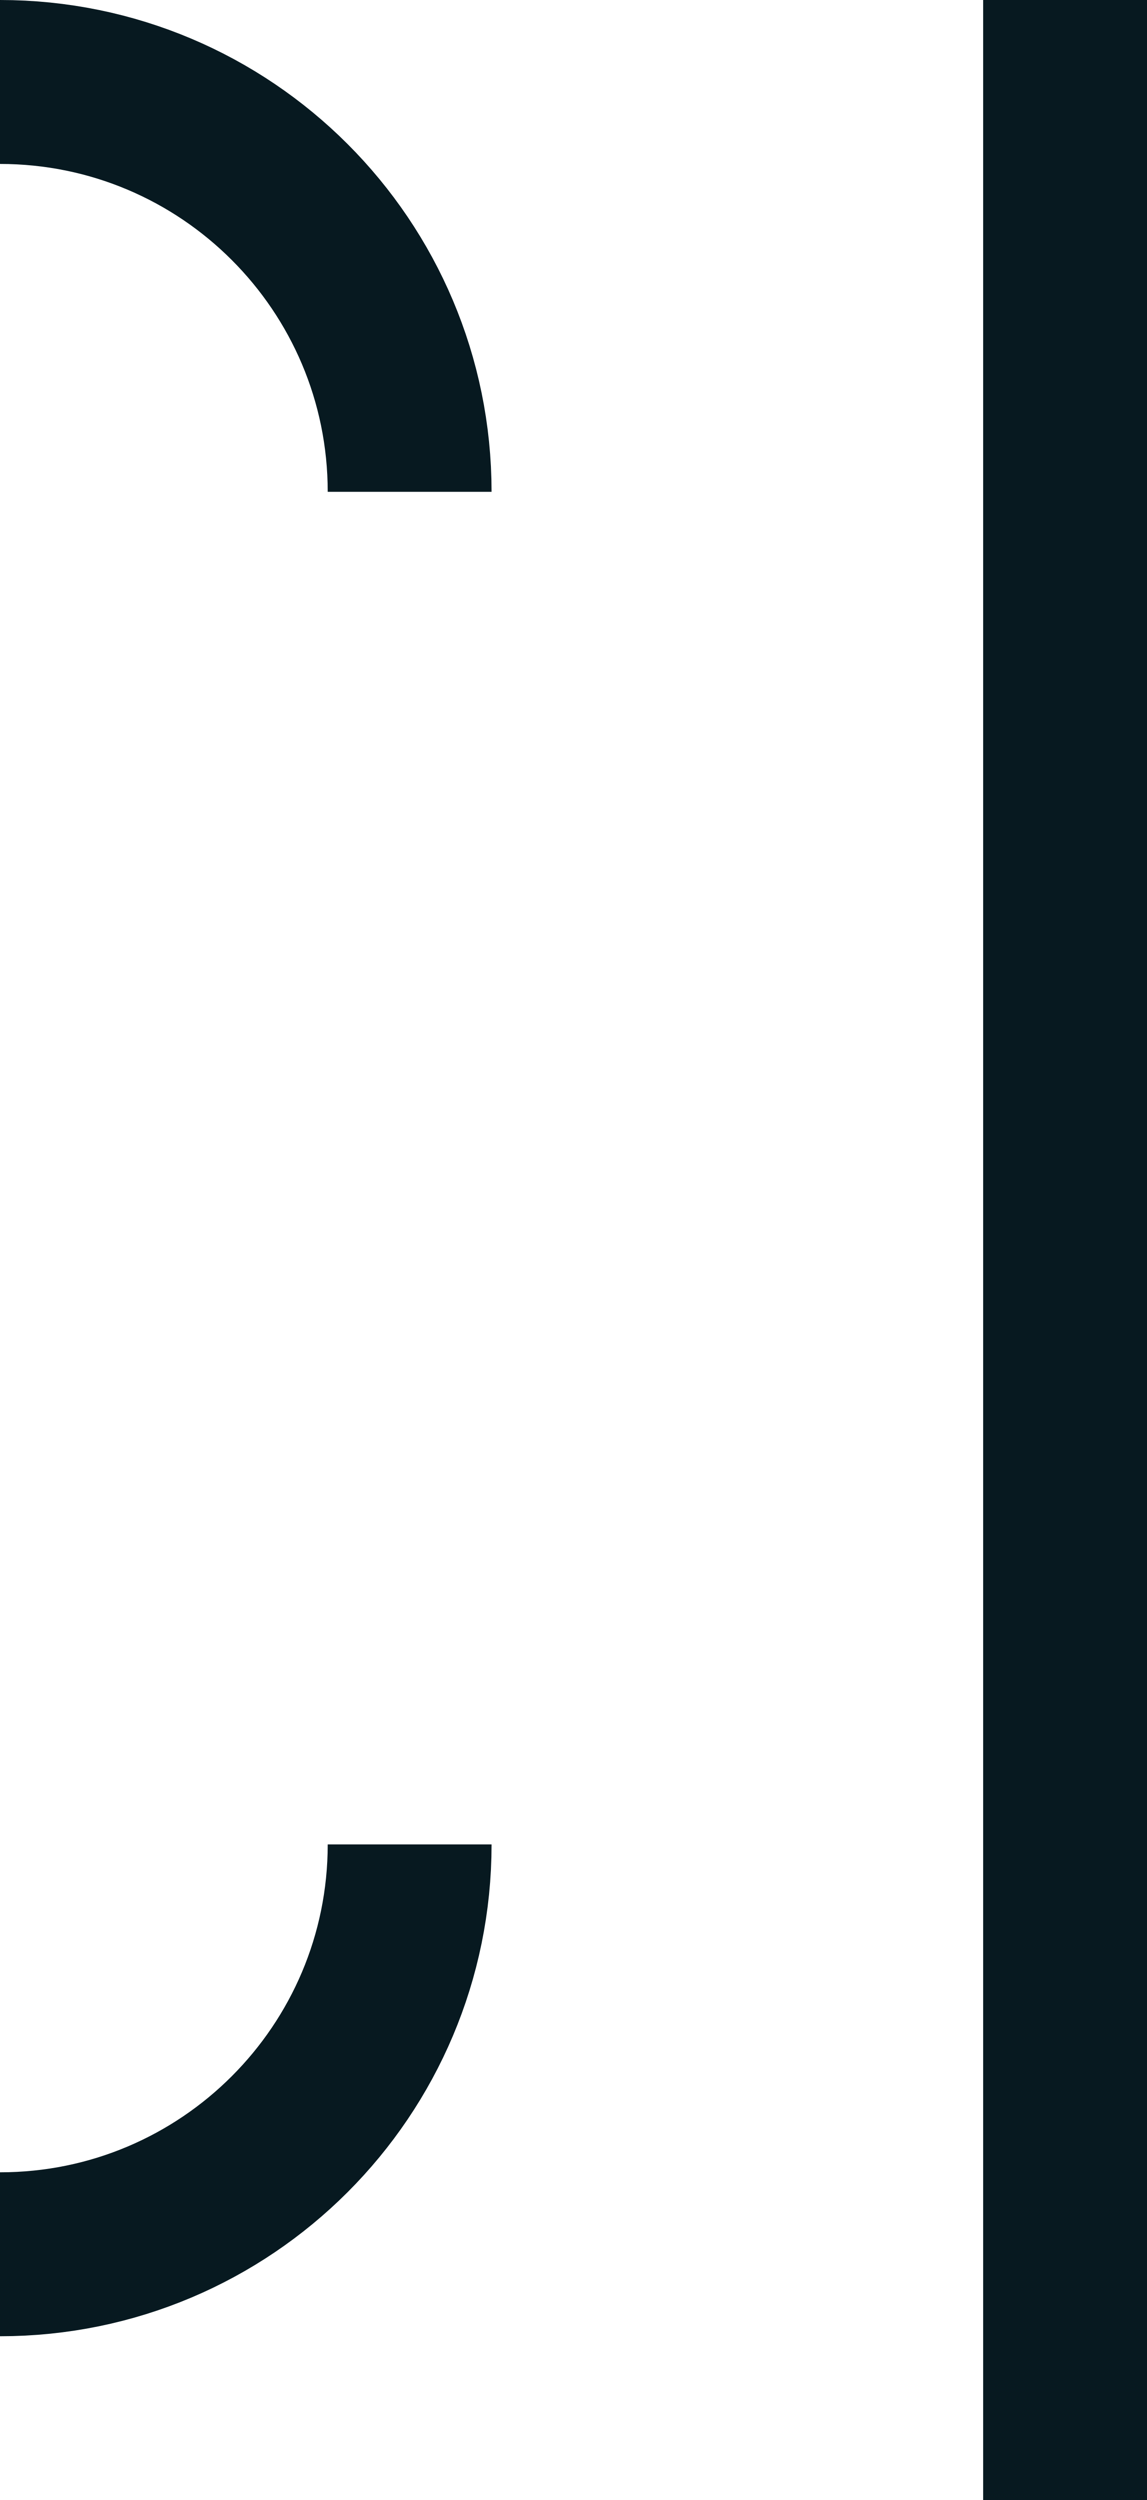
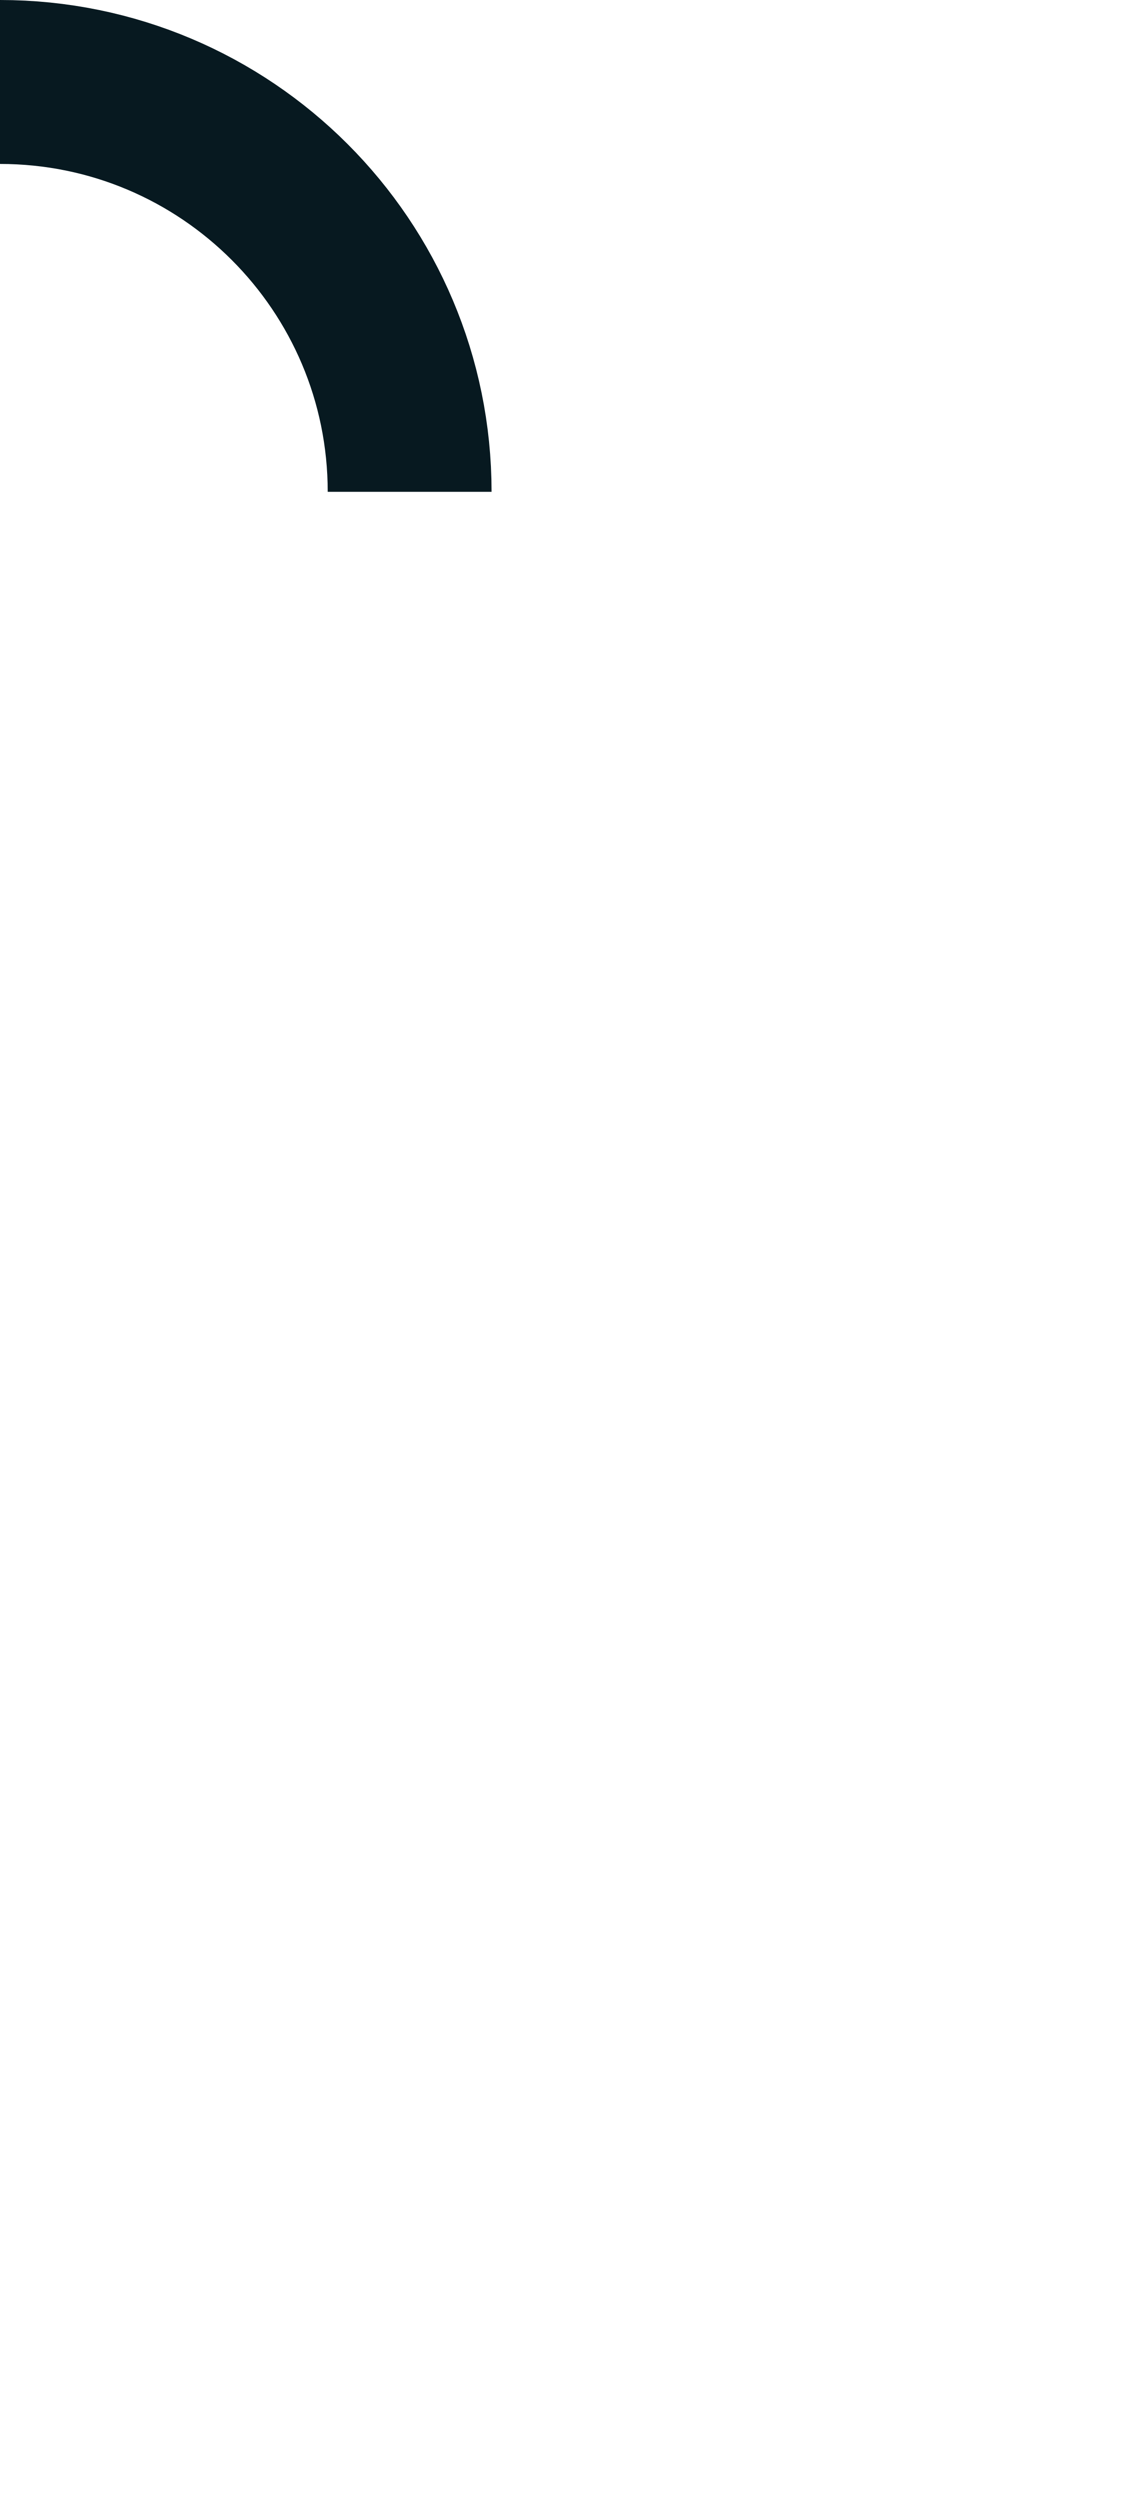
<svg xmlns="http://www.w3.org/2000/svg" width="28" height="61" viewBox="0 0 28 61" fill="none">
-   <rect x="24" y="0" width="4" height="61" fill="#071920" />
  <path d="M10 12V12C10 6.477 5.523 2 0 2V2" stroke="#071920" stroke-width="4" />
-   <path d="M10 45V45C10 50.523 5.523 55 0 55V55" stroke="#071920" stroke-width="4" />
</svg>